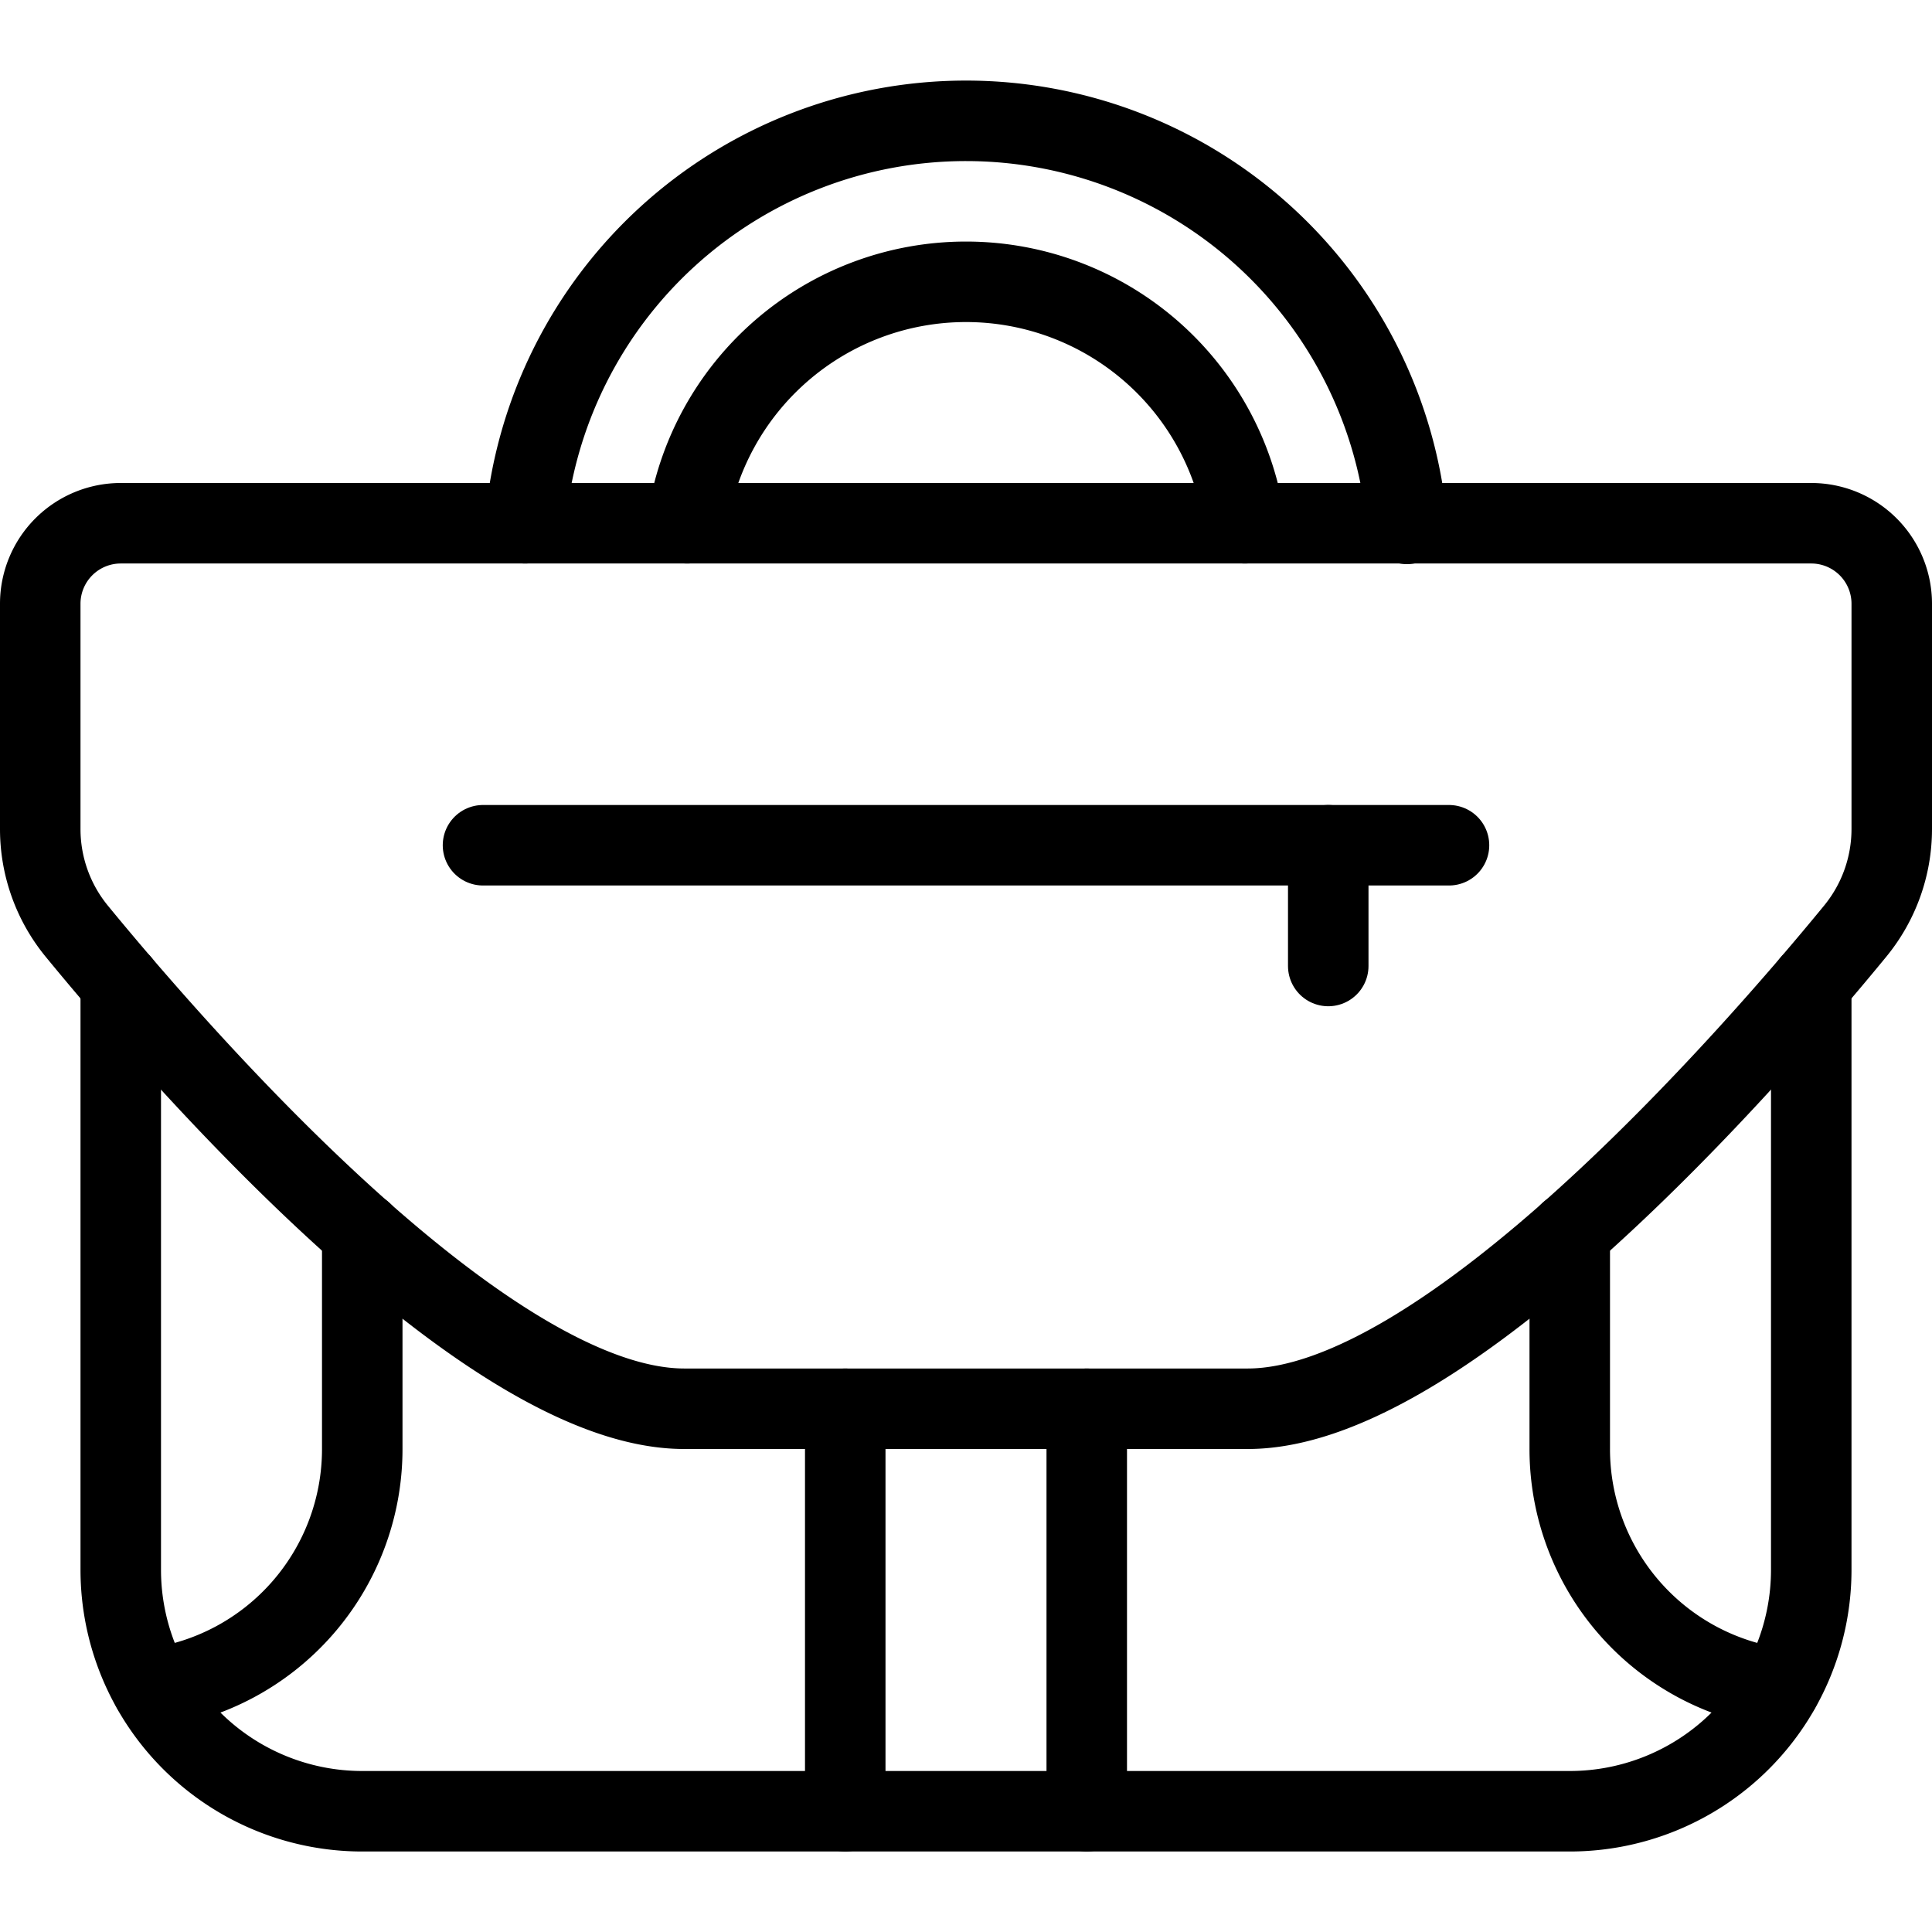
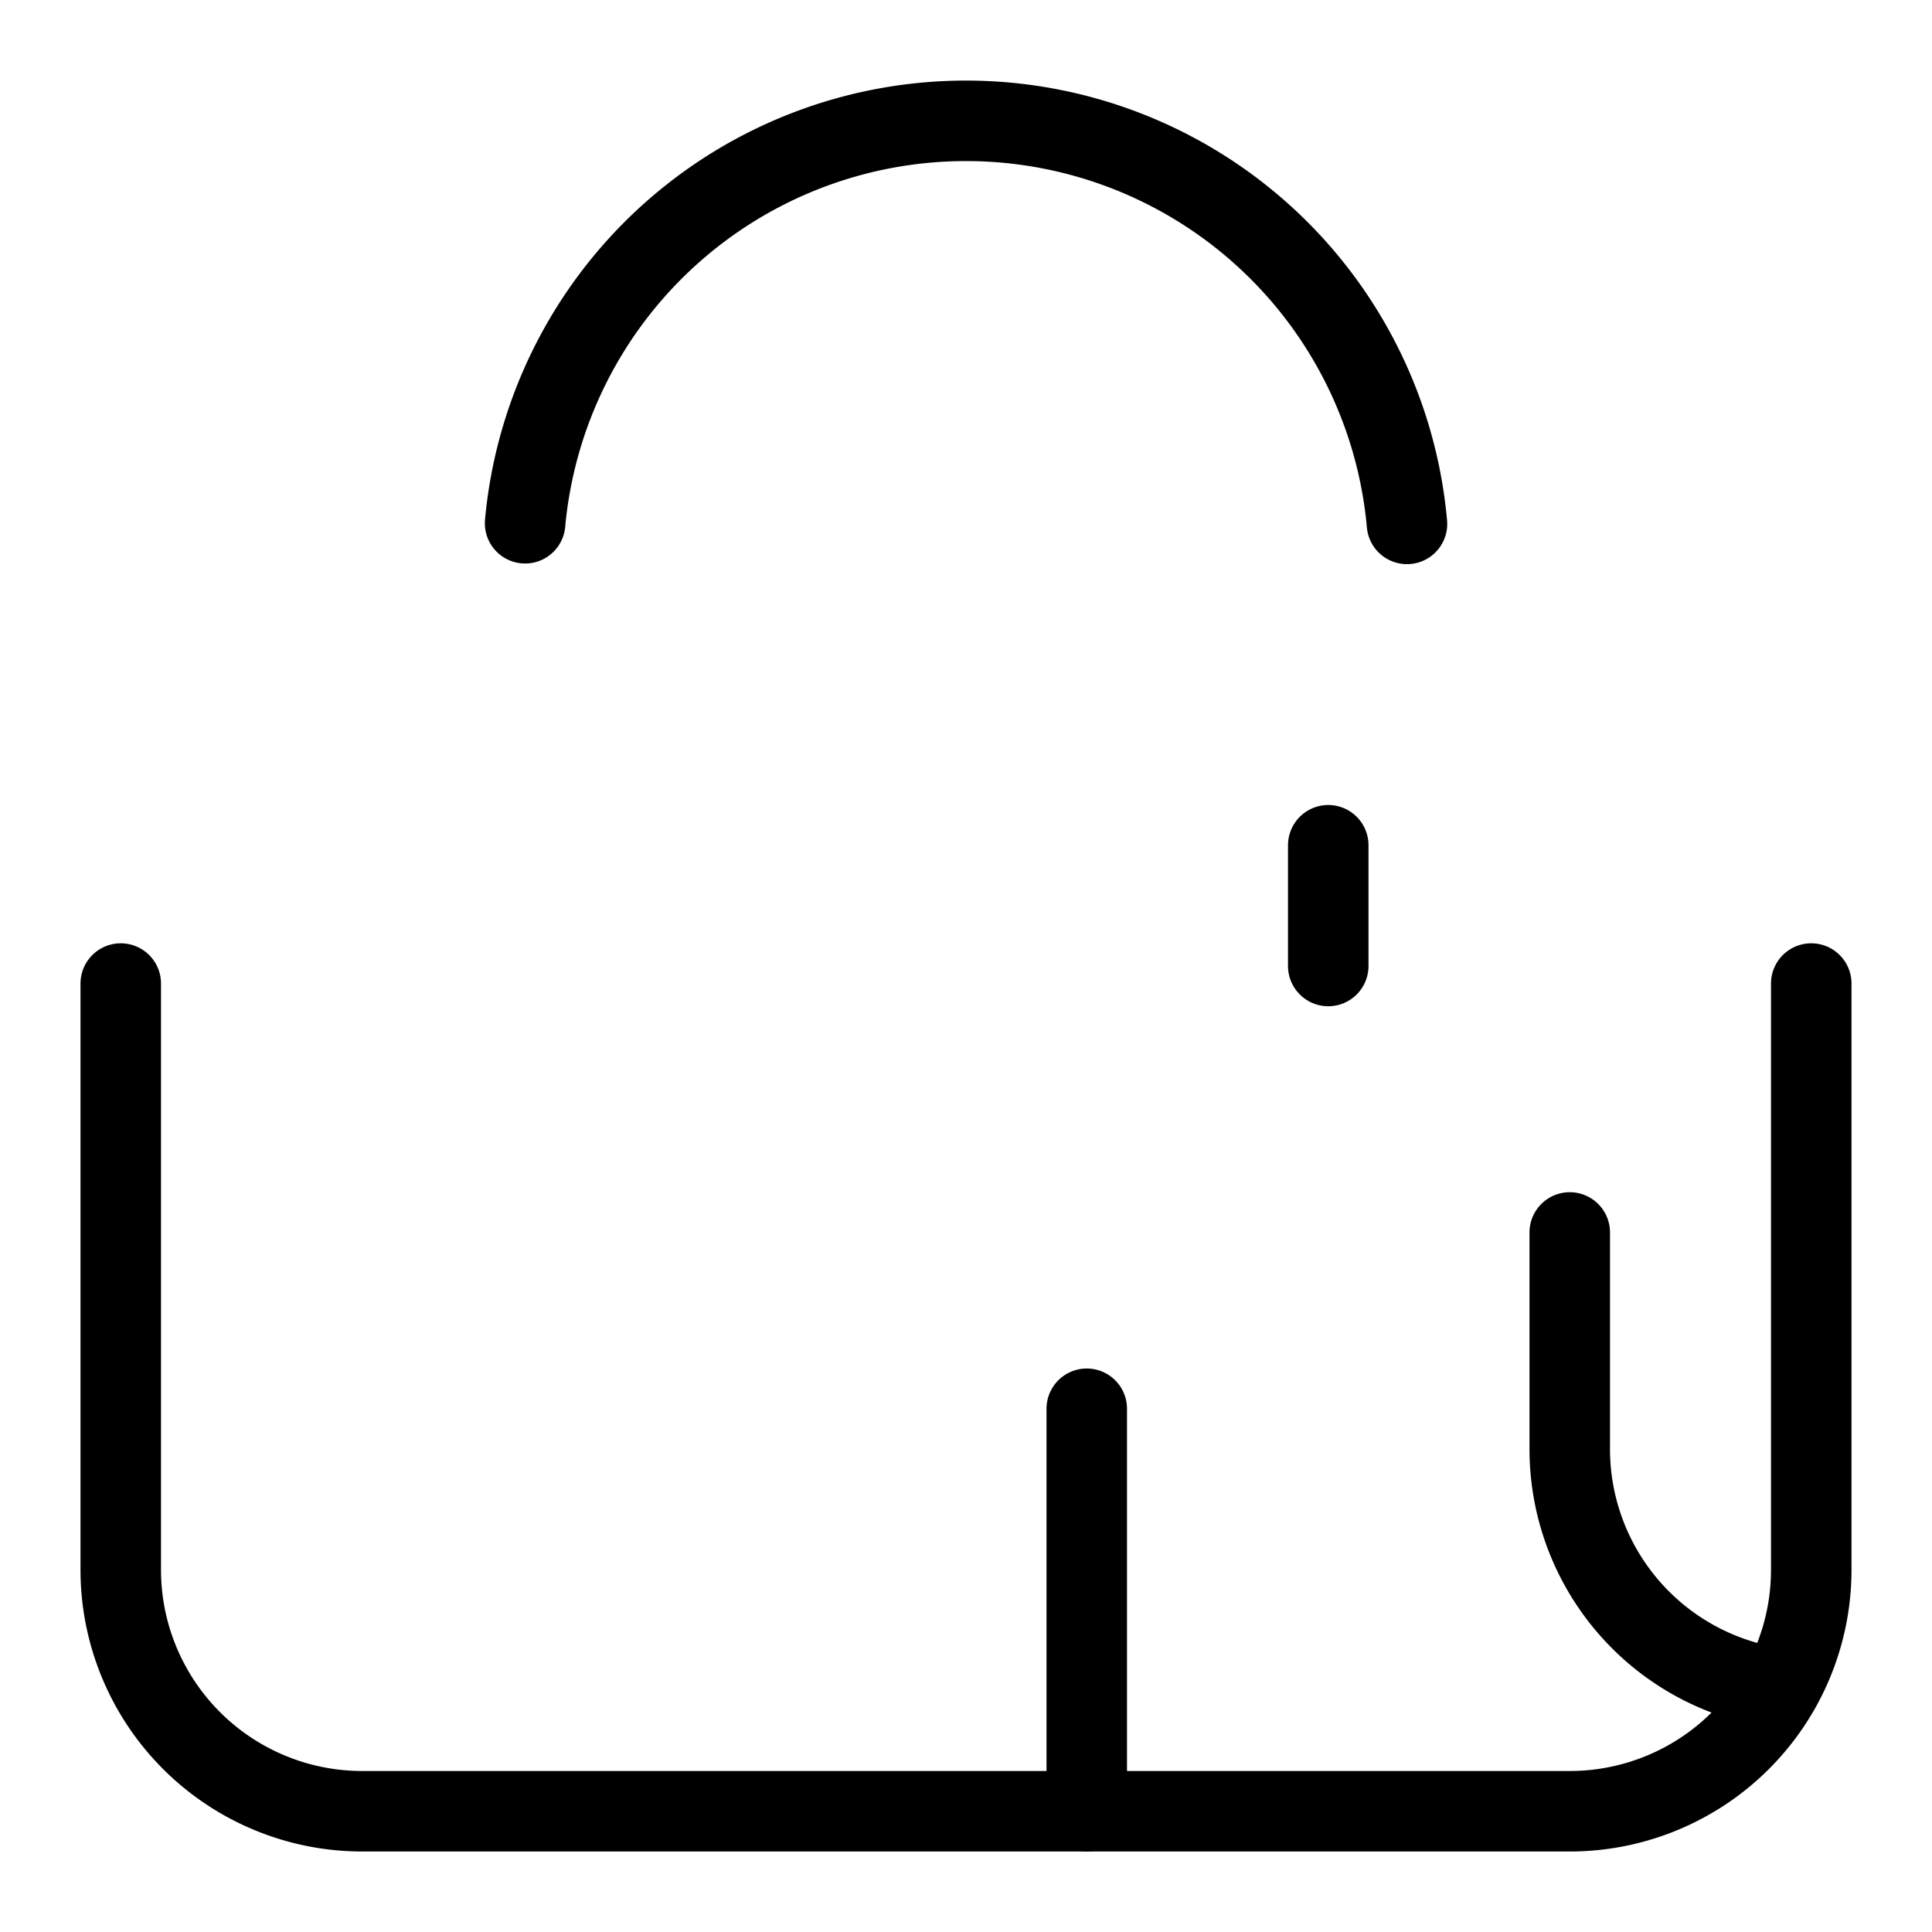
<svg xmlns="http://www.w3.org/2000/svg" viewBox="0 0 24 24">
  <g transform="matrix(1,0,0,1,0,0)">
    <path d="M22.5,12.218V19.5a3,3,0,0,1-3,3H4.5a3,3,0,0,1-3-3V12.218" fill="none" stroke="#000000" stroke-linecap="round" stroke-linejoin="round" />
-     <path d="M23.5,7.5a1,1,0,0,0-1-1H1.5a1,1,0,0,0-1,1v2.8a2,2,0,0,0,.454,1.268C2.252,13.149,6.044,17.5,8.5,17.5h7c2.456,0,6.248-4.351,7.546-5.933A2,2,0,0,0,23.5,10.3Z" fill="none" stroke="#000000" stroke-linecap="round" stroke-linejoin="round" />
-     <path d="M15.464,6.5a3.5,3.5,0,0,0-6.928,0" fill="none" stroke="#000000" stroke-linecap="round" stroke-linejoin="round" />
    <path d="M6.523,6.5a5.5,5.5,0,0,1,10.955.008" fill="none" stroke="#000000" stroke-linecap="round" stroke-linejoin="round" />
    <path d="M13.5 17.5L13.5 22.5" fill="none" stroke="#000000" stroke-linecap="round" stroke-linejoin="round" />
-     <path d="M10.5 22.5L10.5 17.5" fill="none" stroke="#000000" stroke-linecap="round" stroke-linejoin="round" />
-     <path d="M18 10.5L6 10.5" fill="none" stroke="#000000" stroke-linecap="round" stroke-linejoin="round" />
    <path d="M16.5 10.5L16.5 12" fill="none" stroke="#000000" stroke-linecap="round" stroke-linejoin="round" />
    <path d="M19.5,15.31V18a3,3,0,0,0,2.609,2.975" fill="none" stroke="#000000" stroke-linecap="round" stroke-linejoin="round" />
-     <path d="M4.5,15.31V18a3,3,0,0,1-2.609,2.975" fill="none" stroke="#000000" stroke-linecap="round" stroke-linejoin="round" />
  </g>
</svg>